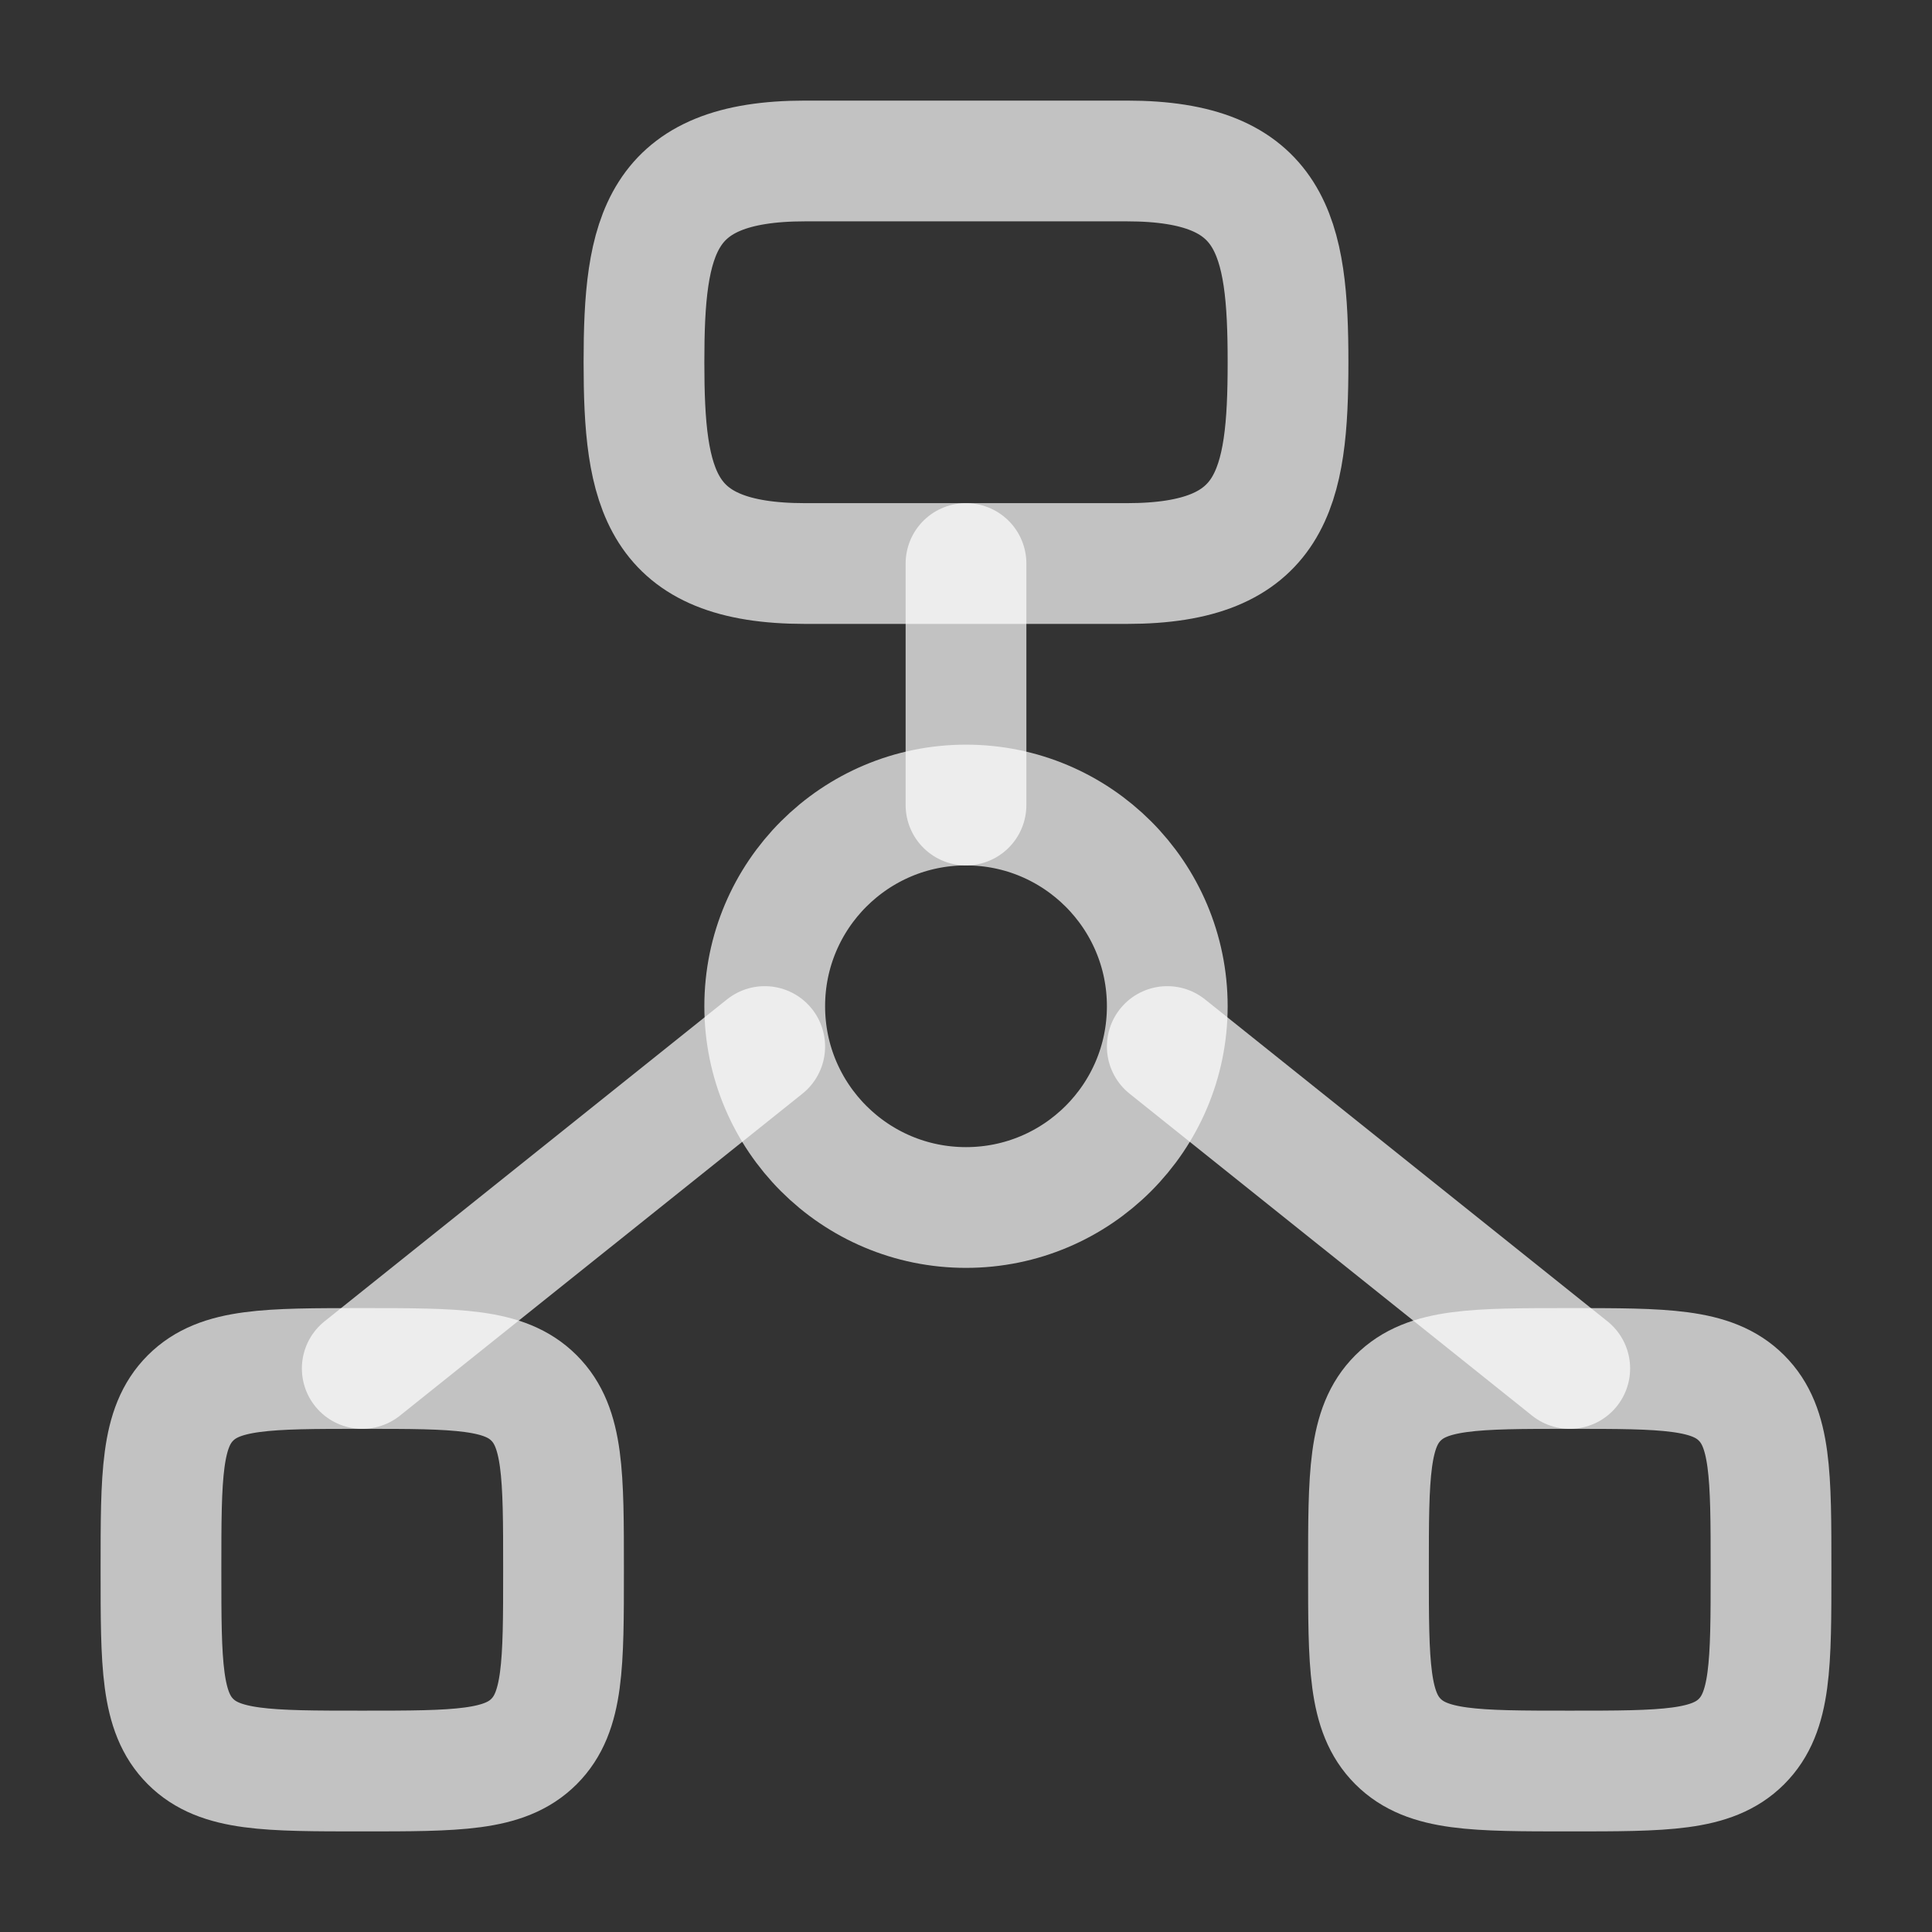
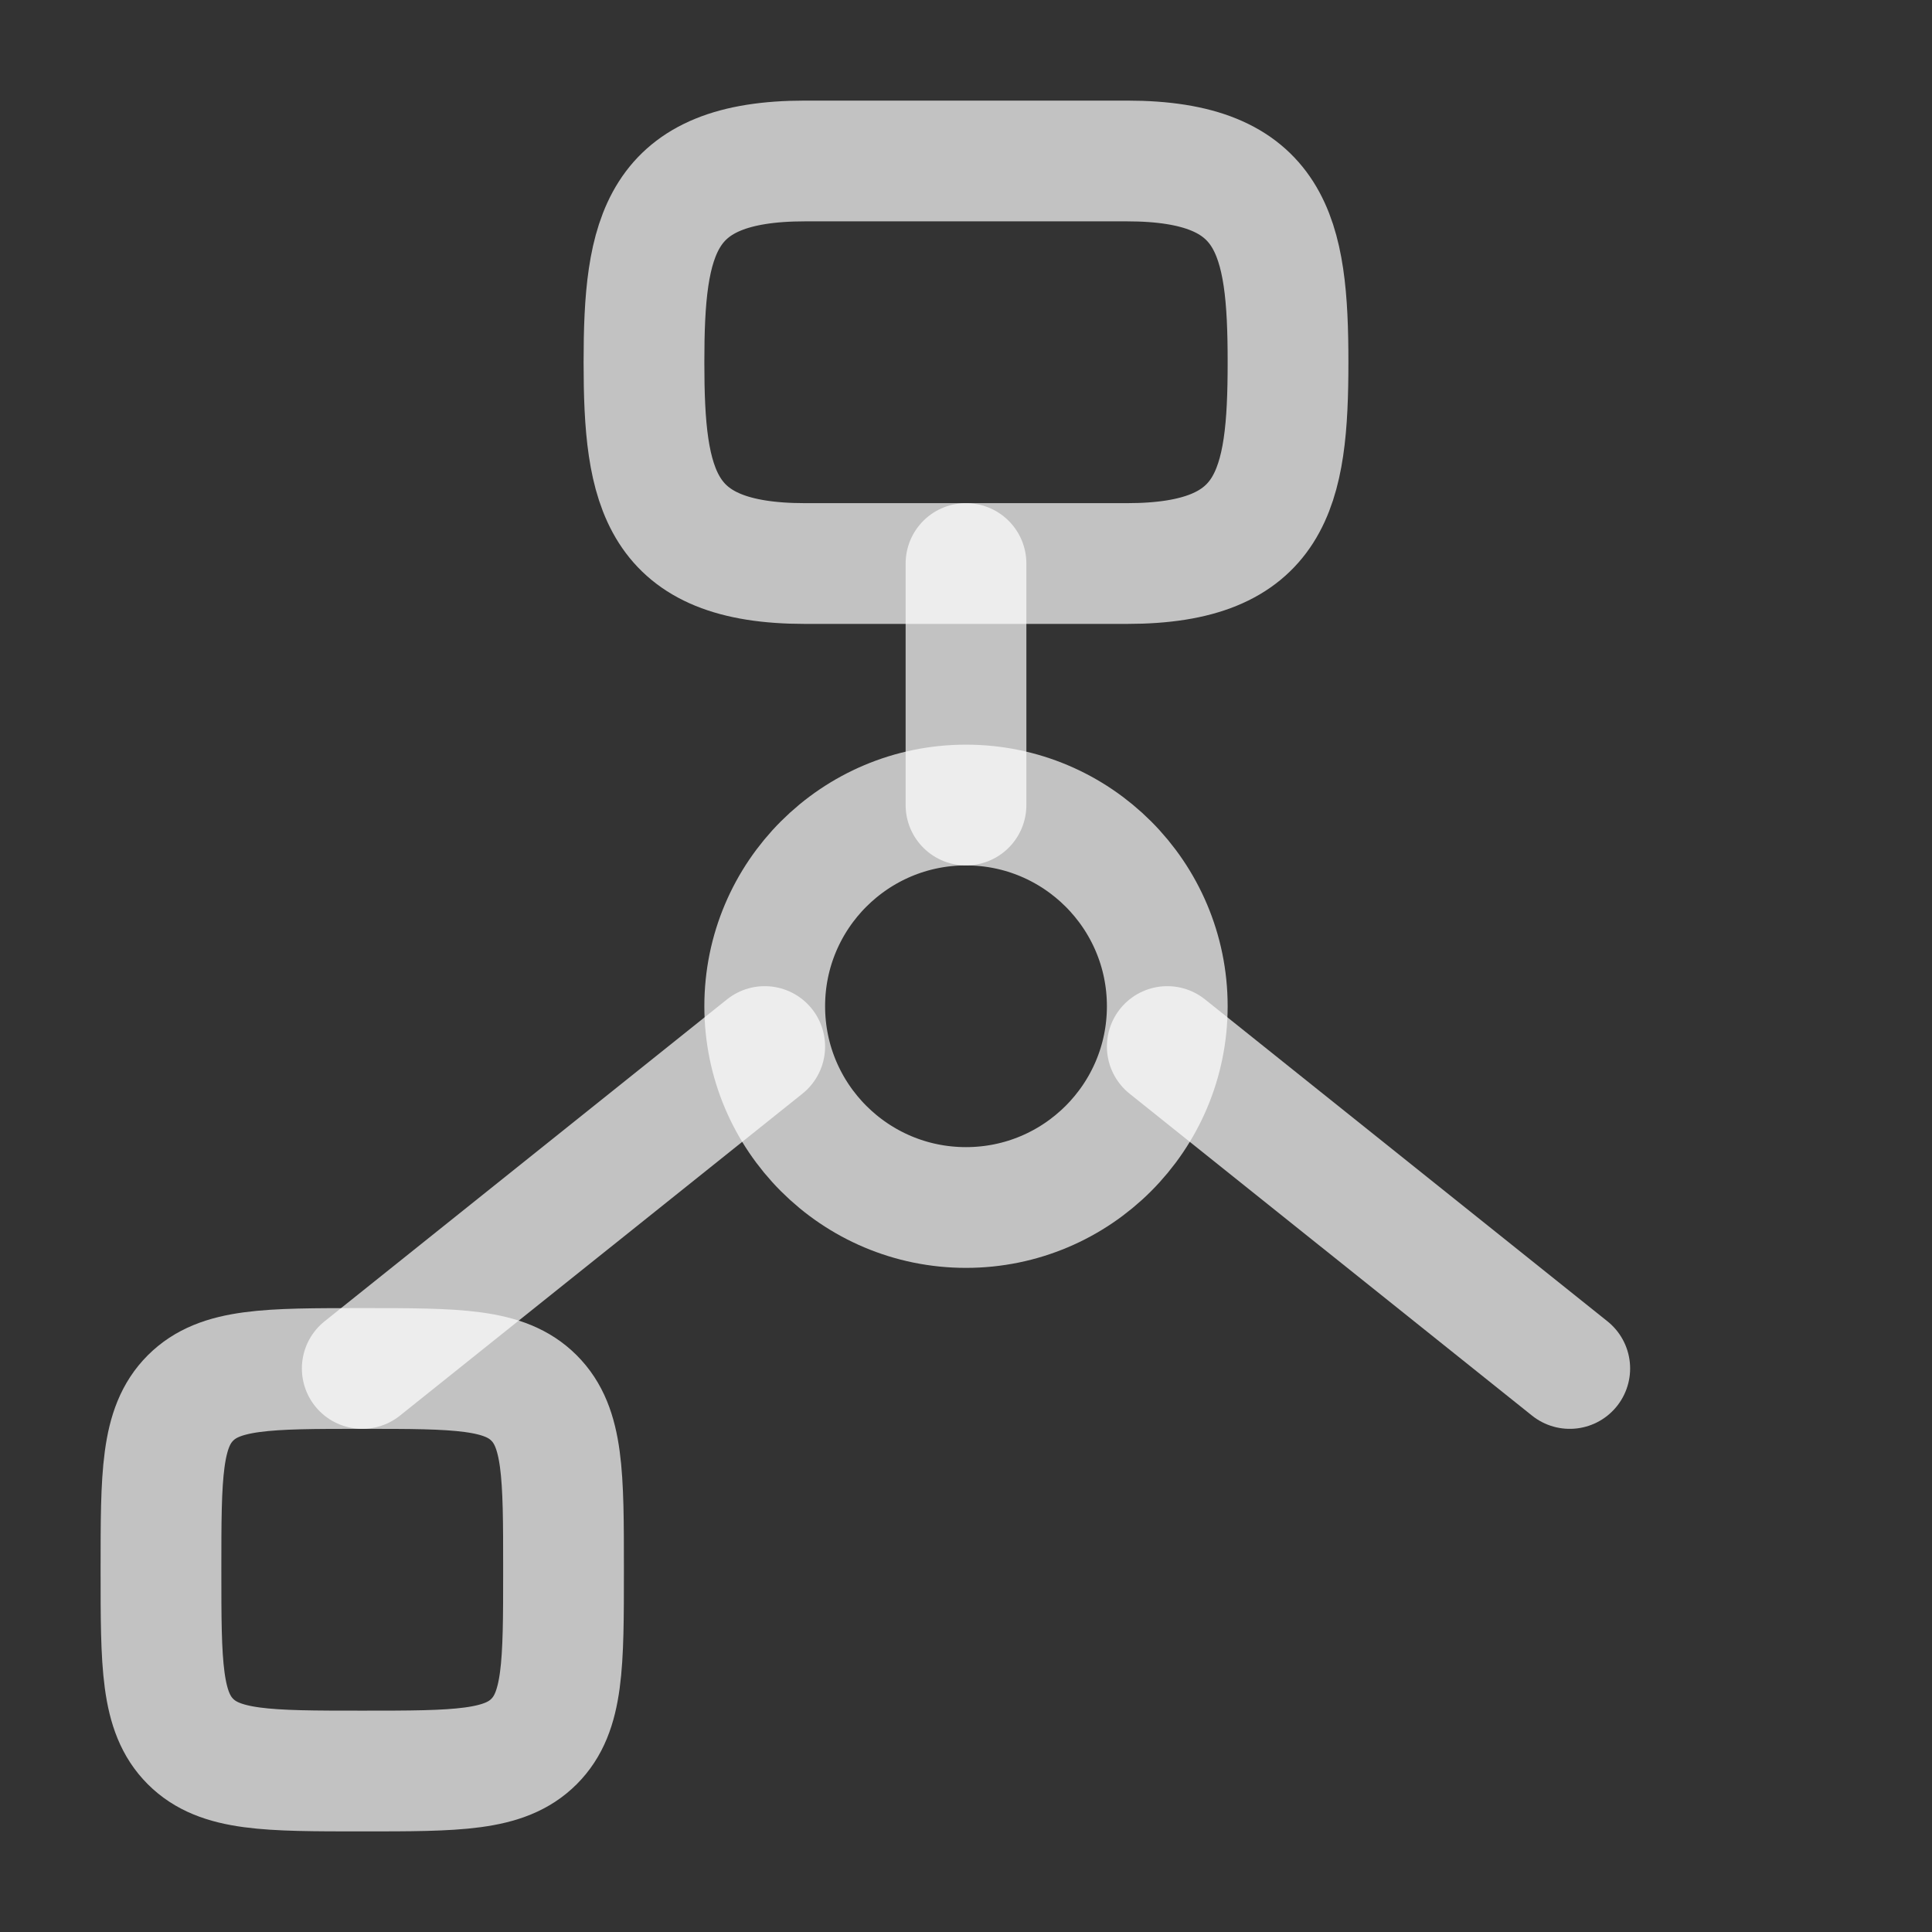
<svg xmlns="http://www.w3.org/2000/svg" width="22" height="22" viewBox="0 0 22 22" fill="none">
  <rect x="0" y="0" width="22" height="22" fill="#333333" stroke="none" />
  <path d="M9.167 1.833H12.833C14.497 1.833 14.667 2.681 14.667 4.125C14.667 5.569 14.497 6.417 12.833 6.417H9.167C7.503 6.417 7.333 5.569 7.333 4.125C7.333 2.681 7.503 1.833 9.167 1.833Z" stroke="white" stroke-opacity="0.7" stroke-width="1.375" />
  <path d="M1.833 17.875C1.833 16.795 1.833 16.255 2.169 15.919C2.505 15.583 3.045 15.583 4.125 15.583C5.205 15.583 5.745 15.583 6.081 15.919C6.417 16.255 6.417 16.795 6.417 17.875C6.417 18.955 6.417 19.495 6.081 19.831C5.745 20.167 5.205 20.167 4.125 20.167C3.045 20.167 2.505 20.167 2.169 19.831C1.833 19.495 1.833 18.955 1.833 17.875Z" stroke="white" stroke-opacity="0.7" stroke-width="1.375" />
-   <path d="M15.583 17.875C15.583 16.795 15.583 16.255 15.919 15.919C16.255 15.583 16.795 15.583 17.875 15.583C18.955 15.583 19.495 15.583 19.831 15.919C20.167 16.255 20.167 16.795 20.167 17.875C20.167 18.955 20.167 19.495 19.831 19.831C19.495 20.167 18.955 20.167 17.875 20.167C16.795 20.167 16.255 20.167 15.919 19.831C15.583 19.495 15.583 18.955 15.583 17.875Z" stroke="white" stroke-opacity="0.7" stroke-width="1.375" />
  <path d="M13.292 11.458C13.292 12.724 12.266 13.75 11 13.75C9.734 13.75 8.708 12.724 8.708 11.458C8.708 10.193 9.734 9.167 11 9.167C12.266 9.167 13.292 10.193 13.292 11.458Z" stroke="white" stroke-opacity="0.7" stroke-width="1.375" />
  <path d="M11 6.417V9.167M8.708 11.917L4.125 15.583M13.292 11.917L17.875 15.583" stroke="white" stroke-opacity="0.7" stroke-width="1.375" stroke-linecap="round" stroke-linejoin="round" />
</svg>